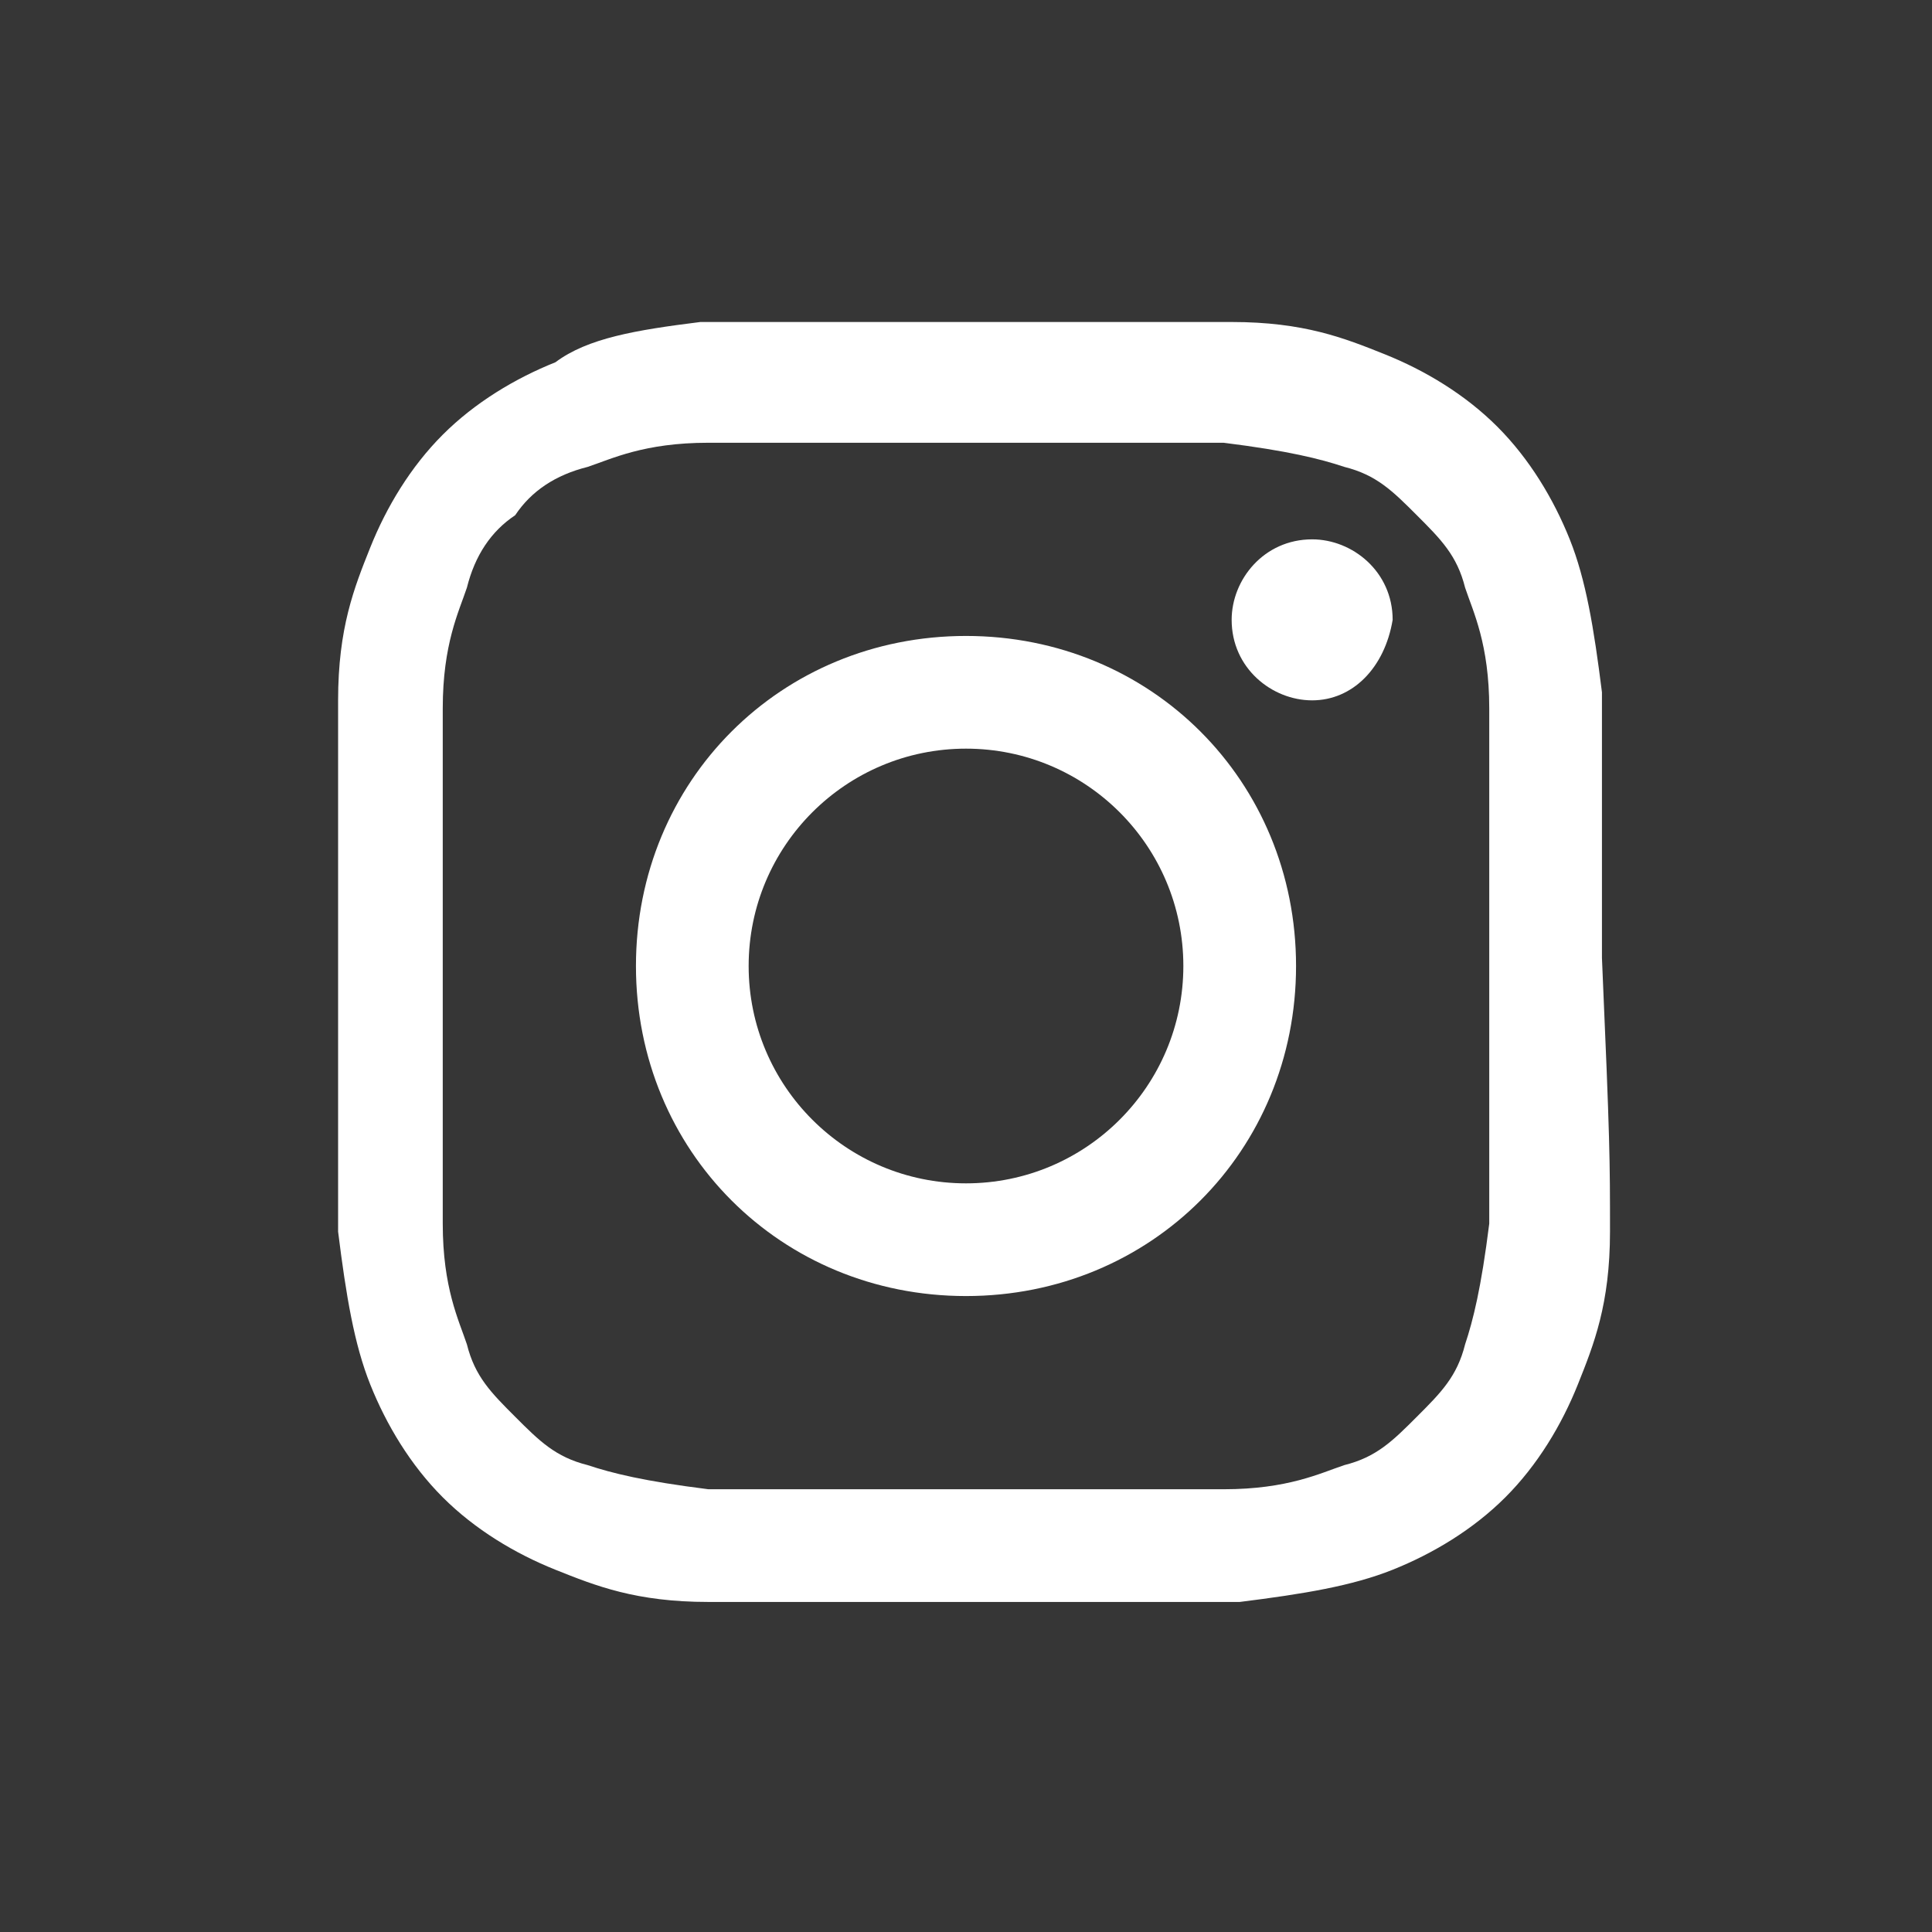
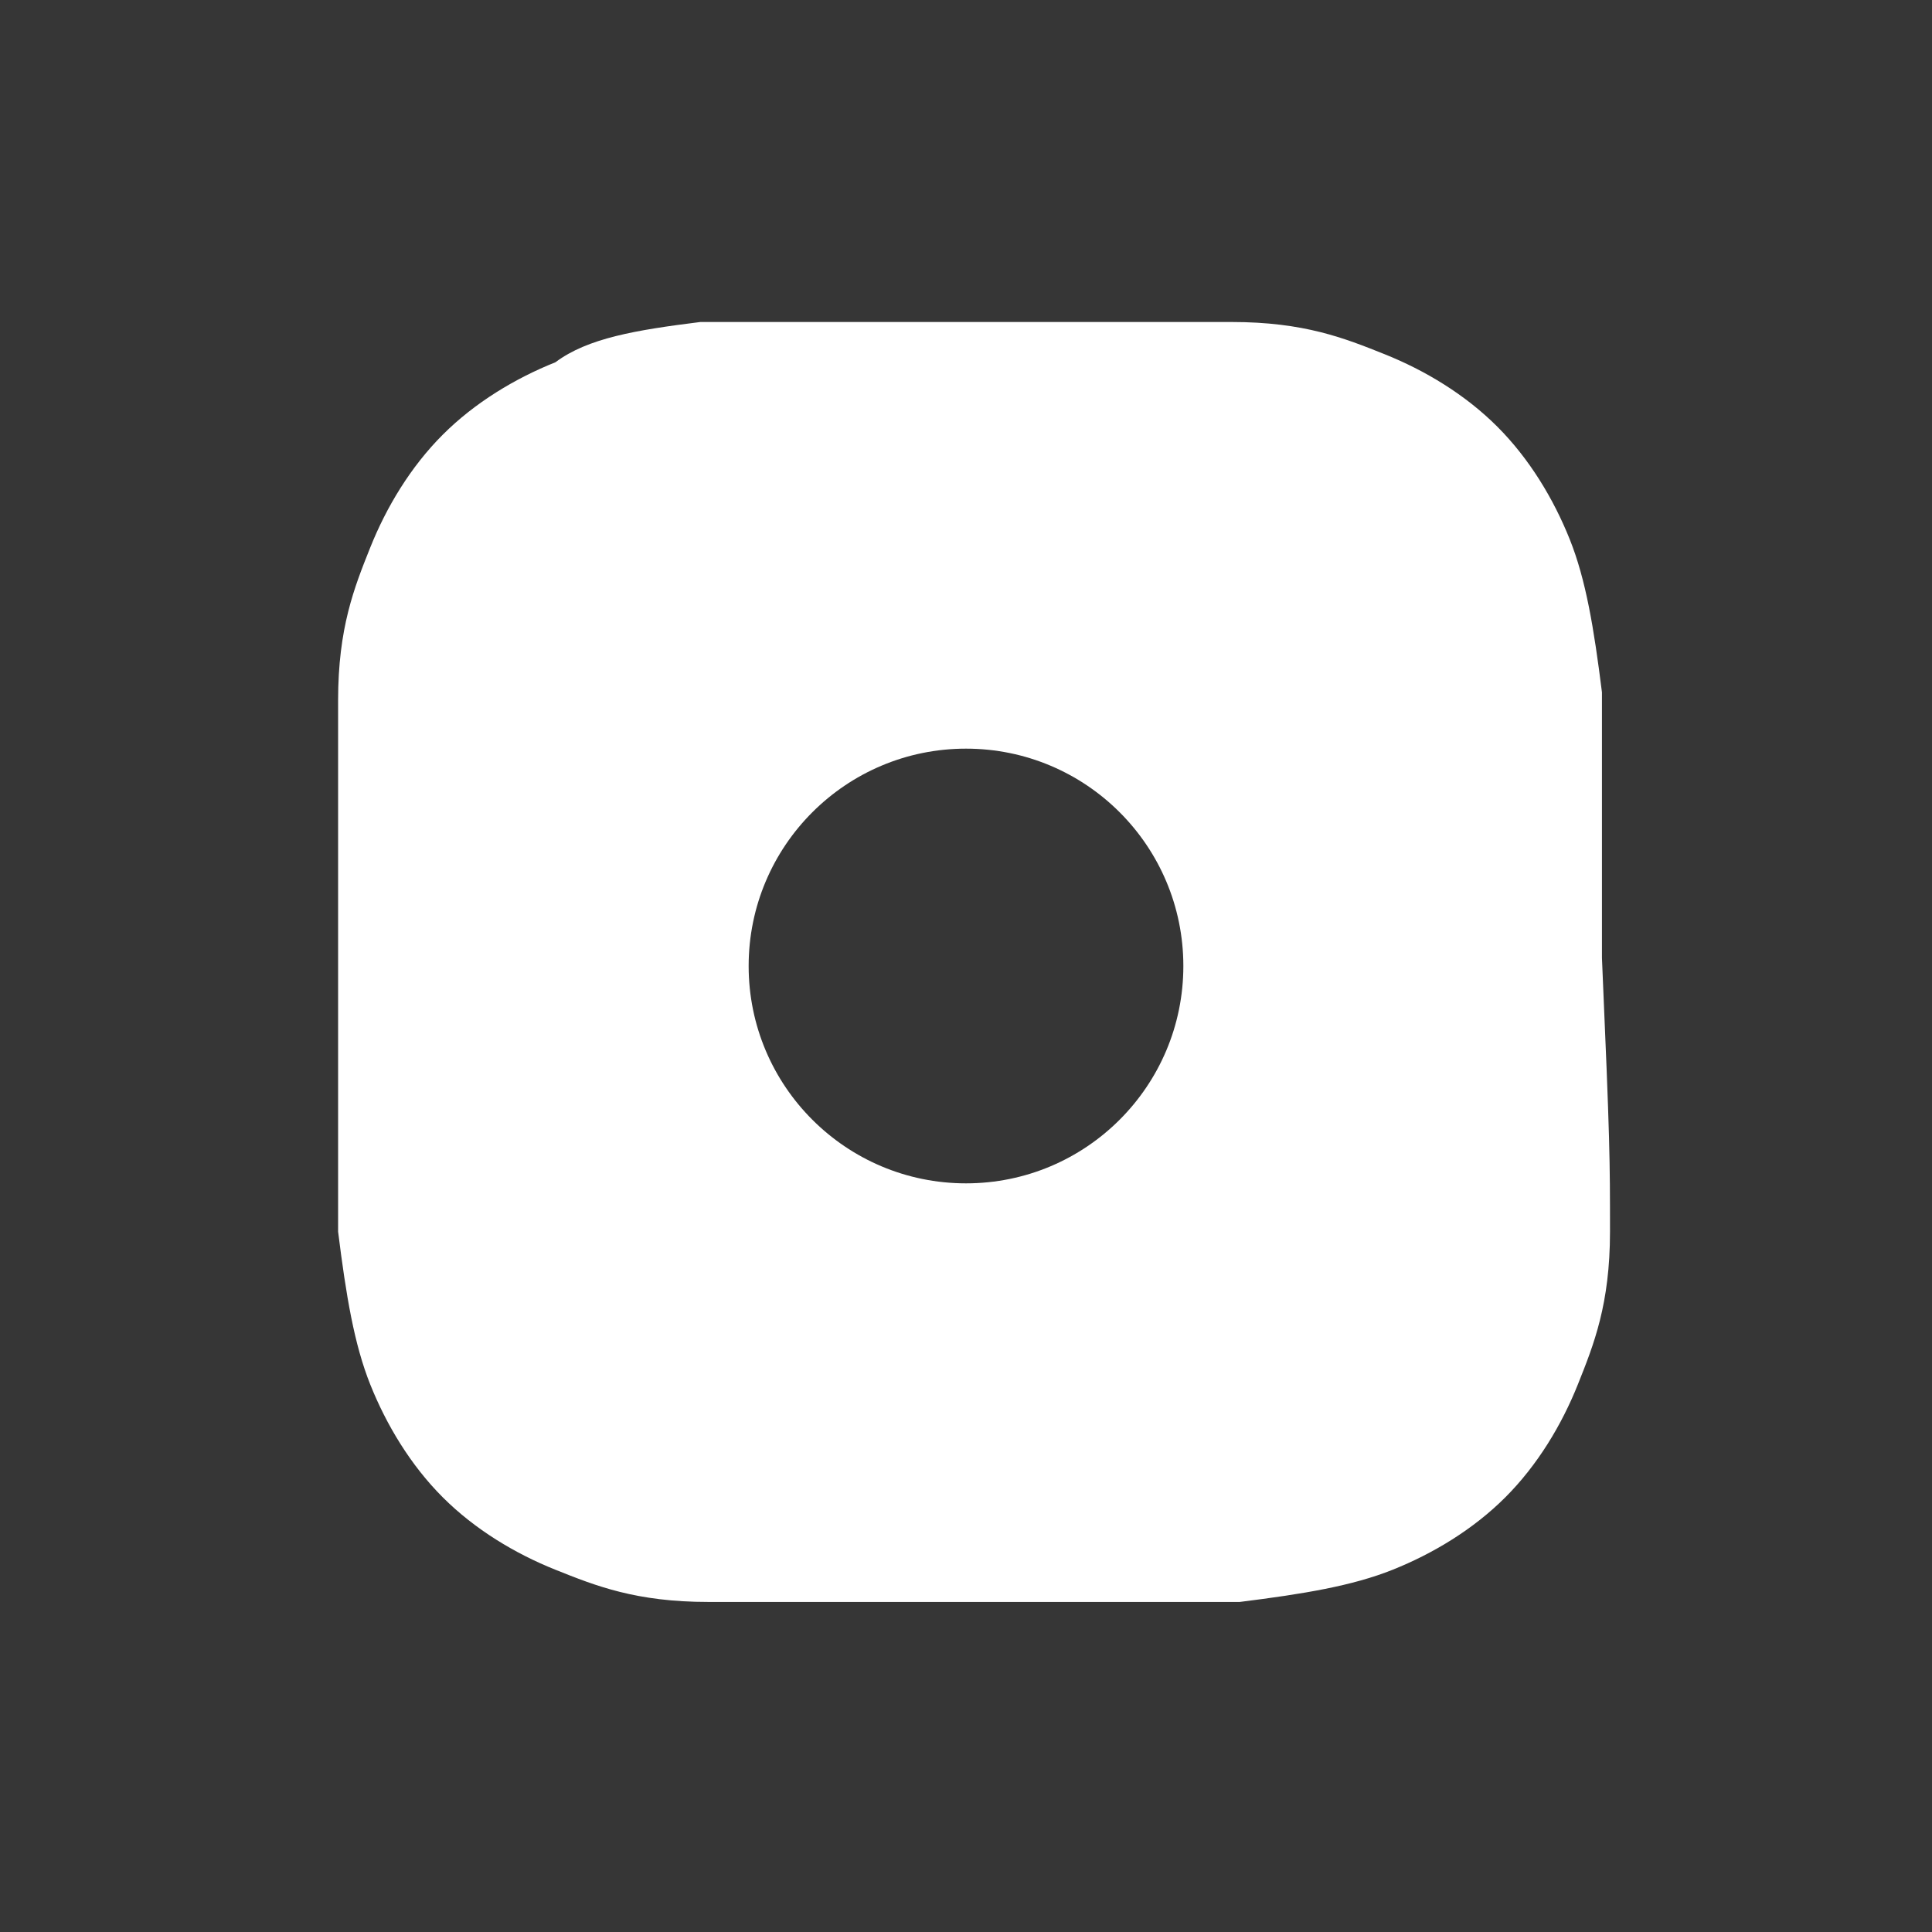
<svg xmlns="http://www.w3.org/2000/svg" width="24" height="24">
  <g clip-rule="evenodd" fill="#363636" fill-rule="evenodd">
-     <path d="M18.2 7.3c-.1-.4-.3-.6-.6-.9s-.5-.5-.9-.6c-.3-.1-.7-.2-1.5-.3H8.8c-.8 0-1.2.2-1.5.3-.4.1-.7.3-.9.6-.3.2-.5.5-.6.9-.1.3-.3.7-.3 1.5v6.4c0 .8.2 1.2.3 1.5.1.4.3.6.6.9s.5.5.9.6c.3.1.7.2 1.5.3h6.4c.8 0 1.2-.2 1.5-.3.4-.1.6-.3.9-.6s.5-.5.6-.9c.1-.3.2-.7.3-1.5V8.8c0-.8-.2-1.2-.3-1.5zM12 16.1c-2.3 0-4.1-1.8-4.1-4.1S9.7 7.9 12 7.9s4.1 1.8 4.1 4.1-1.8 4.1-4.1 4.1zm4.3-7.4c-.5 0-1-.4-1-1 0-.5.4-1 1-1 .5 0 1 .4 1 1-.1.6-.5 1-1 1z" />
    <path d="M0 0v24h24V0zm20 15.3c0 .9-.2 1.4-.4 1.9s-.5 1-.9 1.4-.9.7-1.4.9-1.1.3-1.9.4H8.8c-.9 0-1.4-.2-1.9-.4s-1-.5-1.4-.9-.7-.9-.9-1.4-.3-1.1-.4-1.9V8.7c0-.9.2-1.4.4-1.9s.5-1 .9-1.4.9-.7 1.4-.9c.4-.3 1-.4 1.8-.5h6.6c.9 0 1.4.2 1.9.4s1 .5 1.4.9.7.9.9 1.4.3 1.1.4 1.9v3.3c.1 2.3.1 2.5.1 3.4z" />
    <circle cx="12" cy="12" r="2.7" />
  </g>
</svg>